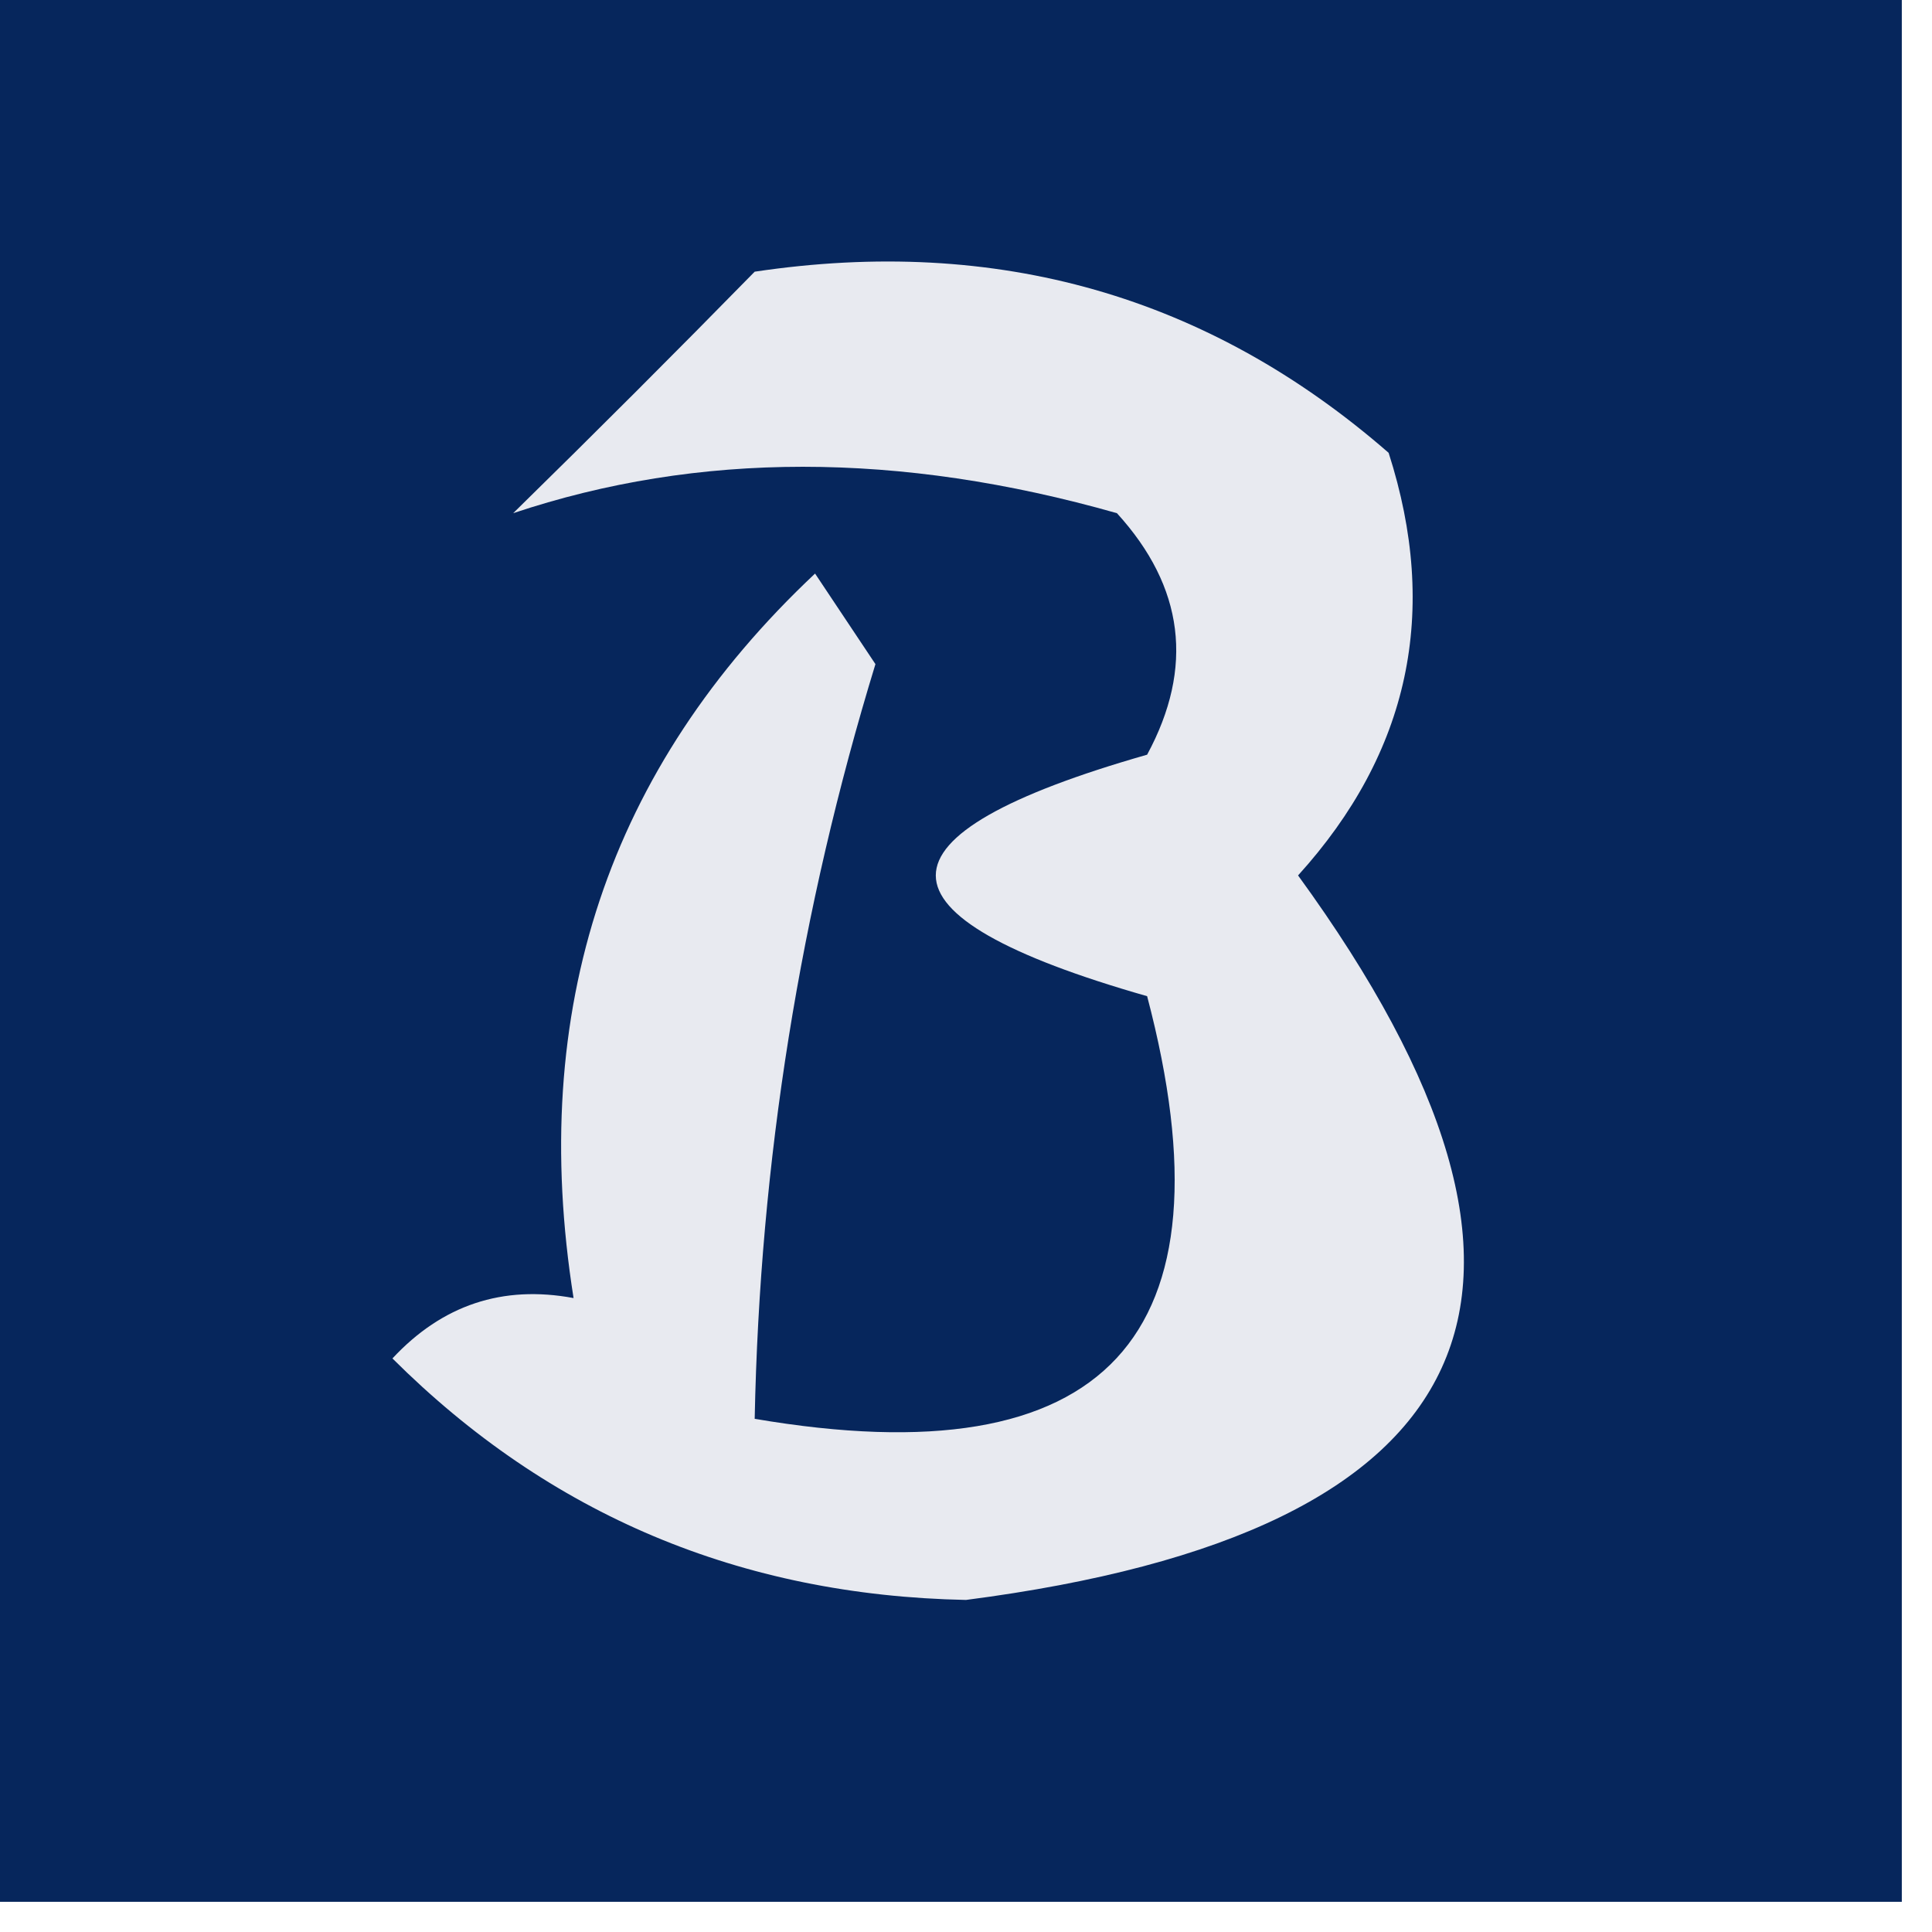
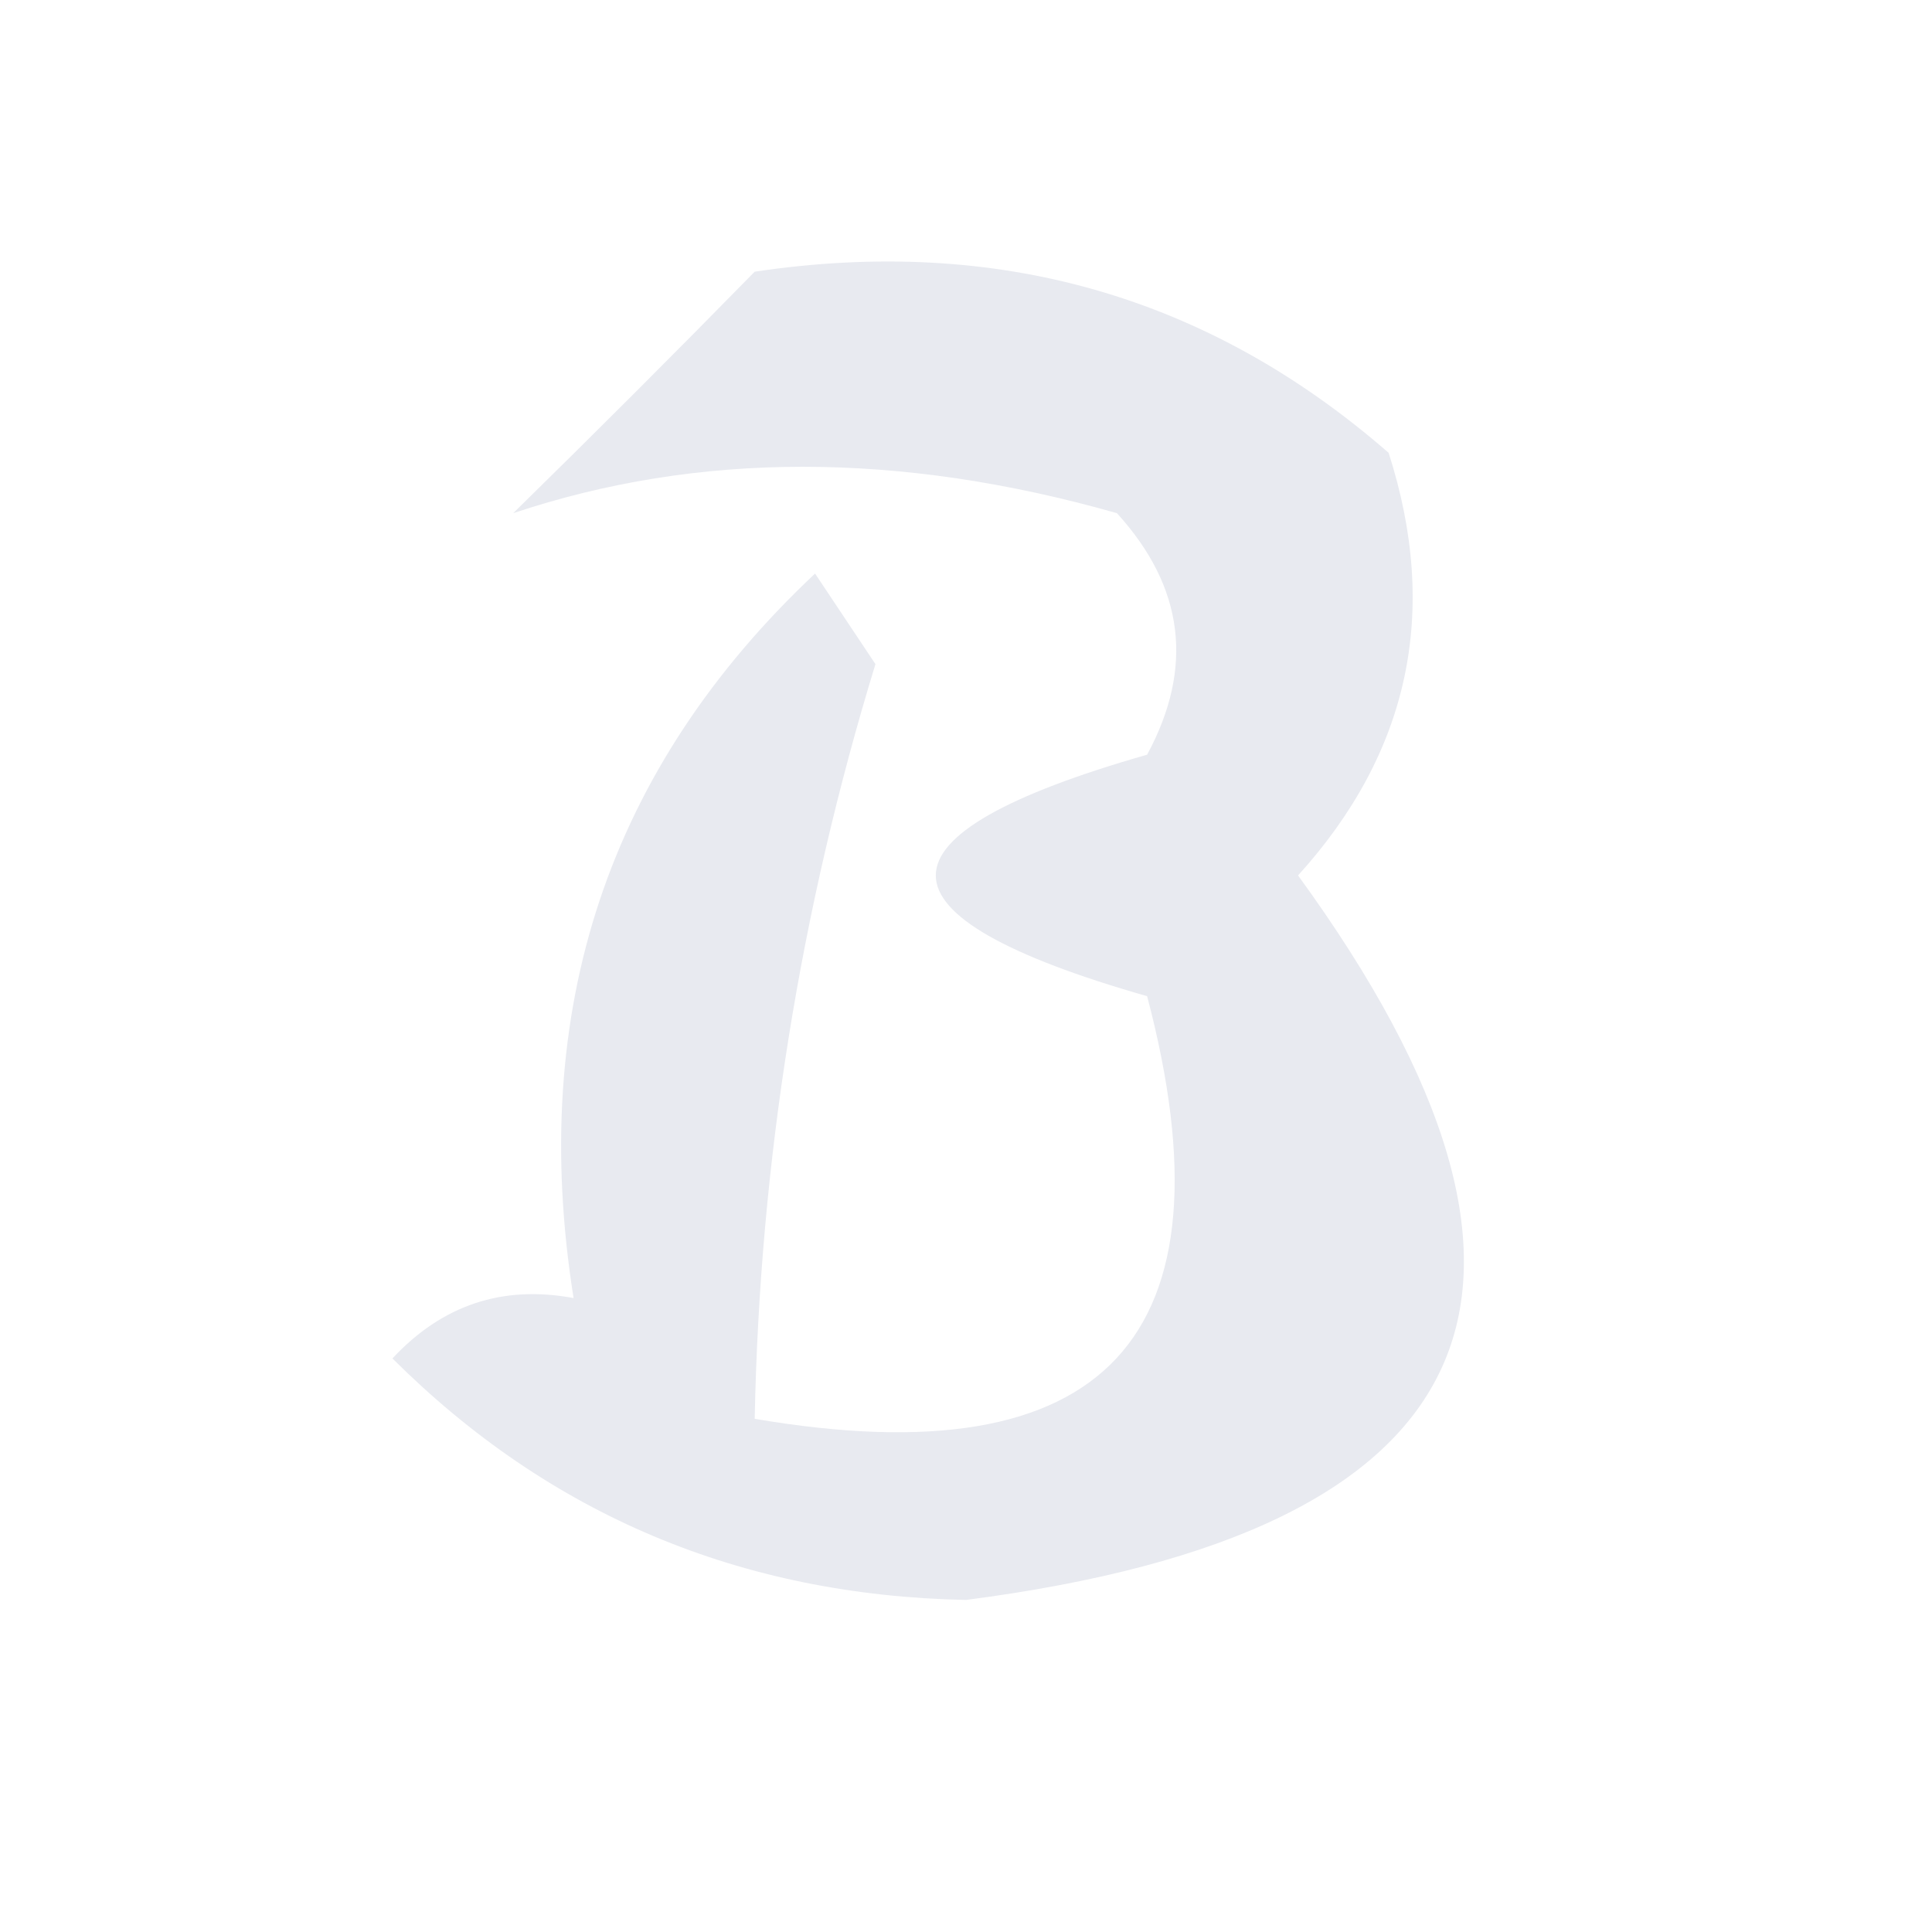
<svg xmlns="http://www.w3.org/2000/svg" version="1.1" width="32px" height="32px" style="shape-rendering:geometricPrecision; text-rendering:geometricPrecision; image-rendering:optimizeQuality; fill-rule:evenodd; clip-rule:evenodd">
  <g>
-     <path style="opacity:0.993" fill="#06265c" d="M -0.5,-0.5 C 10.167,-0.5 20.833,-0.5 31.5,-0.5C 31.5,10.167 31.5,20.833 31.5,31.5C 20.833,31.5 10.167,31.5 -0.5,31.5C -0.5,20.833 -0.5,10.167 -0.5,-0.5 Z" />
-   </g>
+     </g>
  <g>
    <path style="opacity:1" fill="#e8eaf0" d="M 12.5,4.5 C 16.516,3.9 20.016,4.9 23,7.5C 23.845,10.13 23.345,12.464 21.5,14.5C 26.504,21.378 24.671,25.378 16,26.5C 12.268,26.425 9.101,25.092 6.5,22.5C 7.325,21.614 8.325,21.281 9.5,21.5C 8.742,16.72 10.075,12.72 13.5,9.5C 13.833,10 14.167,10.5 14.5,11C 13.251,15.078 12.584,19.245 12.5,23.5C 18.325,24.494 20.492,22.161 19,16.5C 14.333,15.167 14.333,13.833 19,12.5C 19.78,11.056 19.614,9.723 18.5,8.5C 14.897,7.475 11.564,7.475 8.5,8.5C 9.867,7.16 11.2,5.827 12.5,4.5 Z" />
  </g>
</svg>